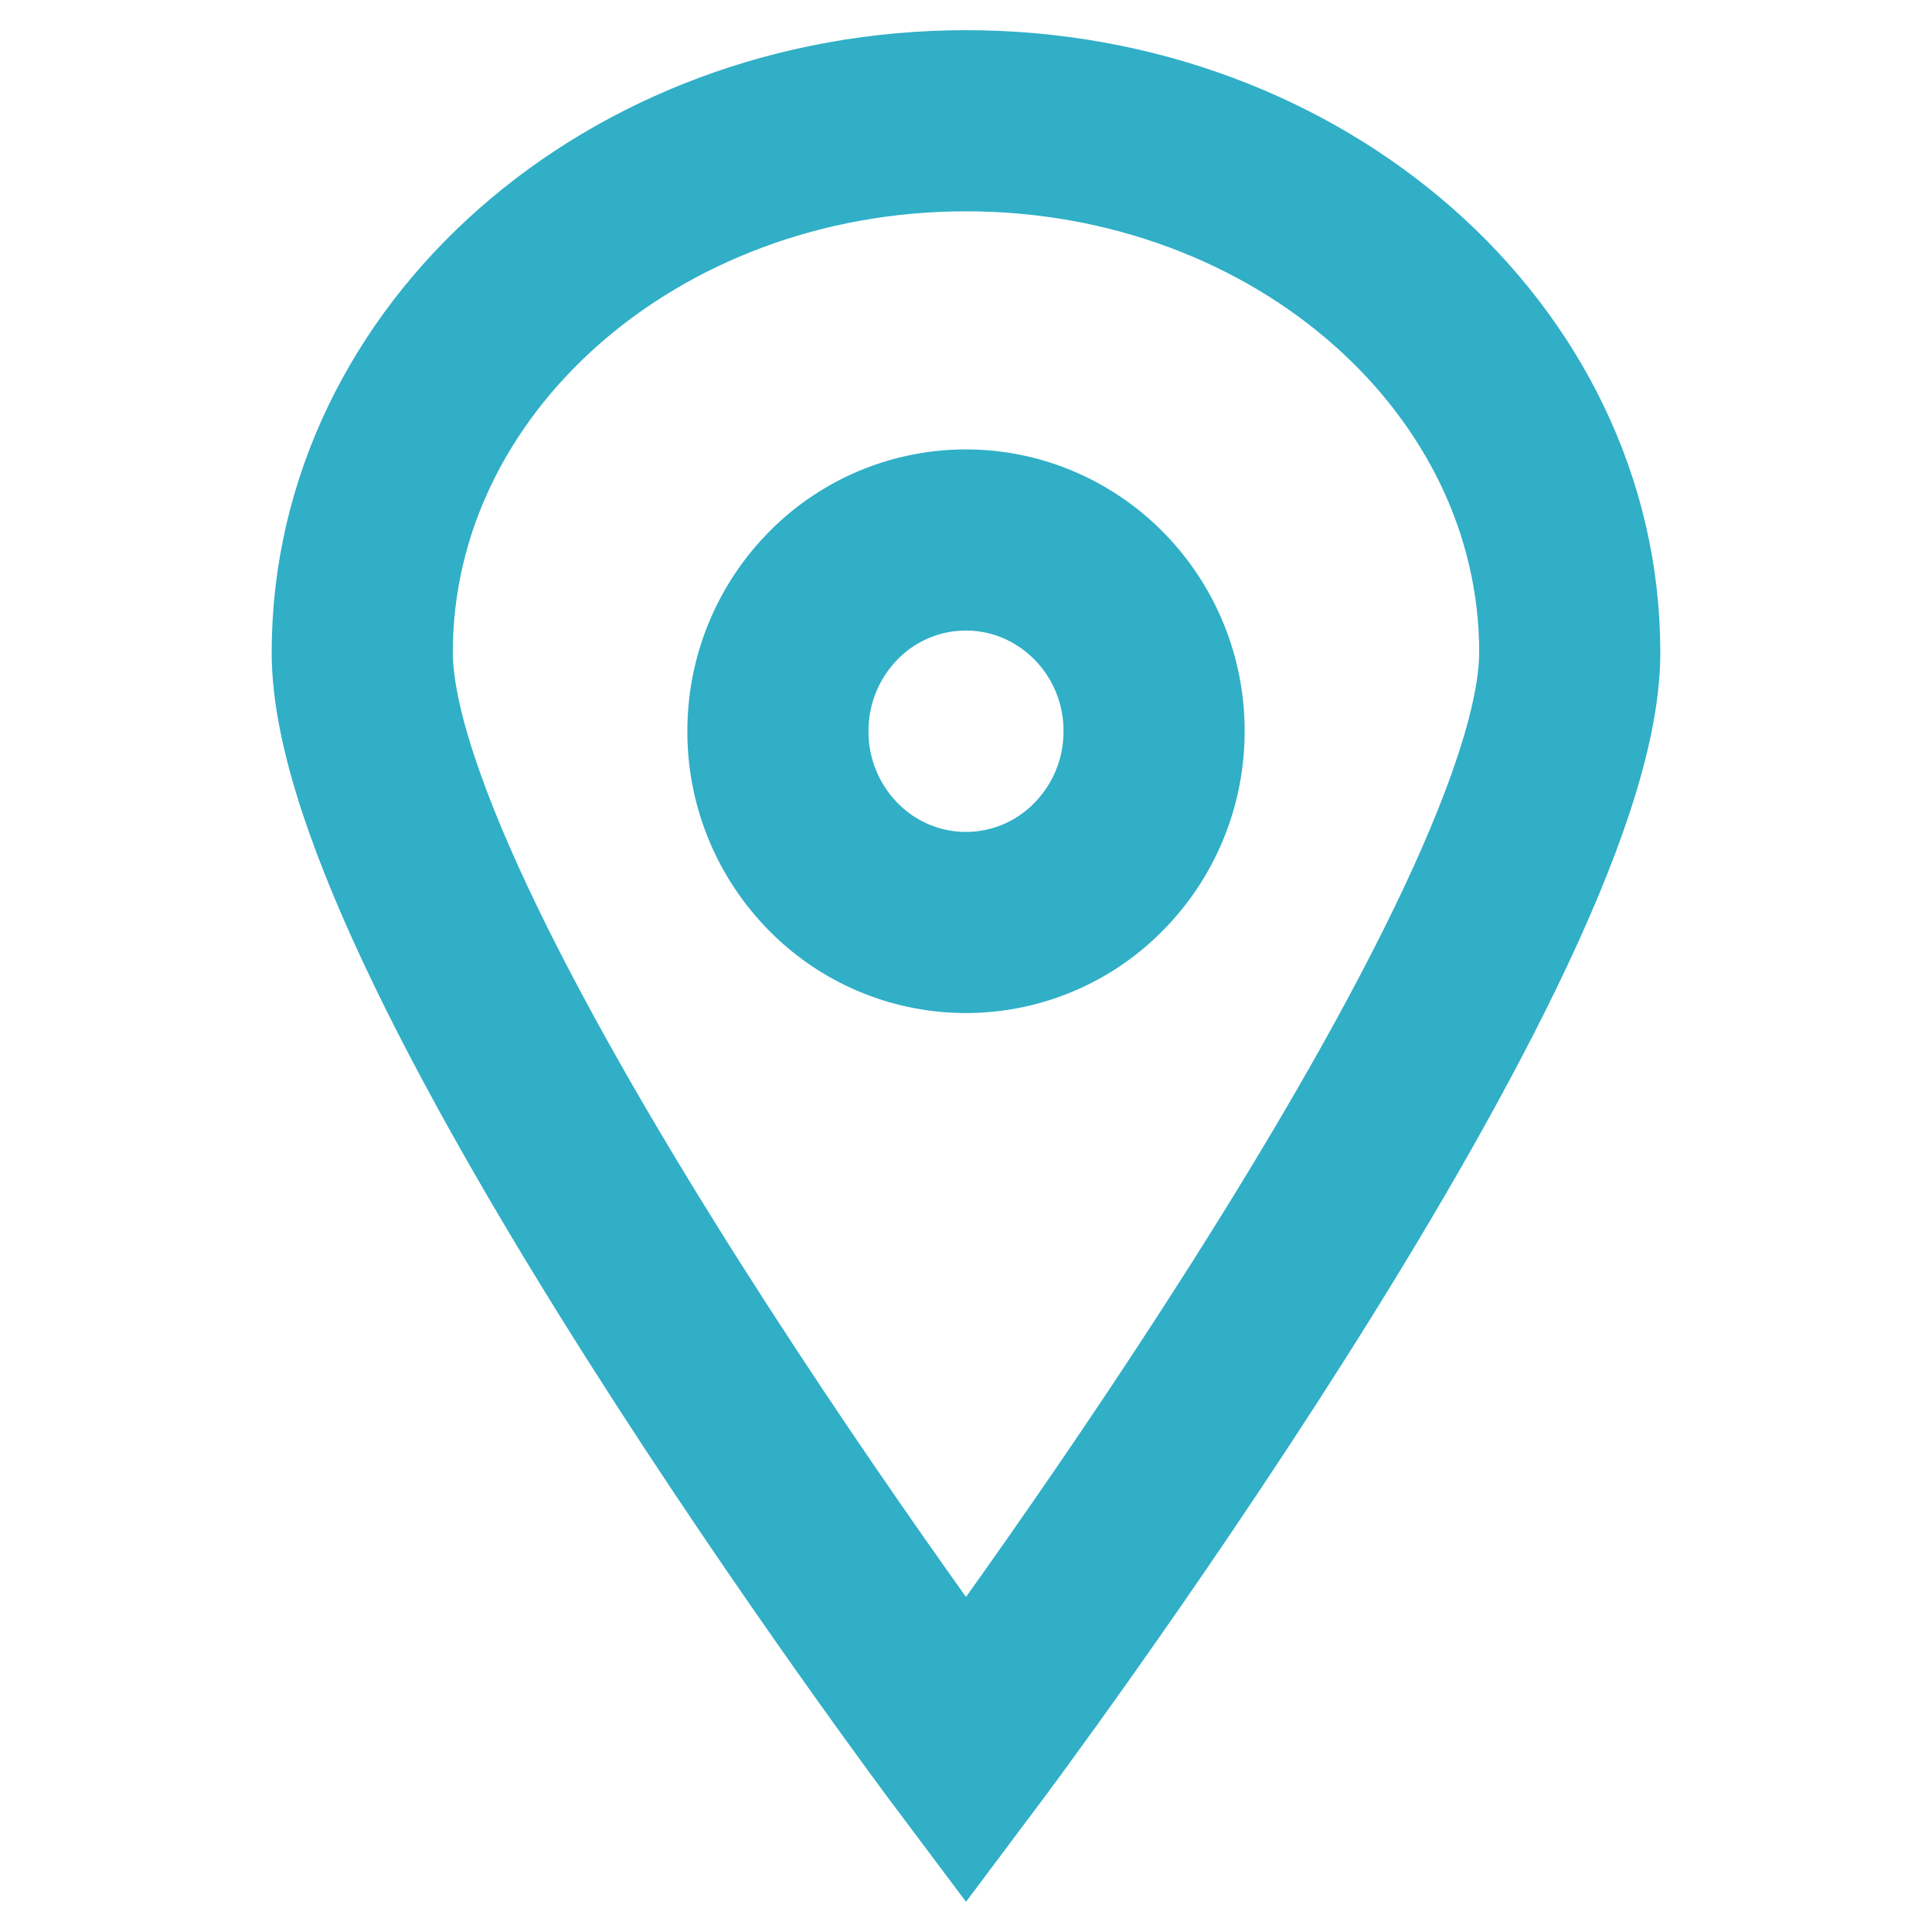
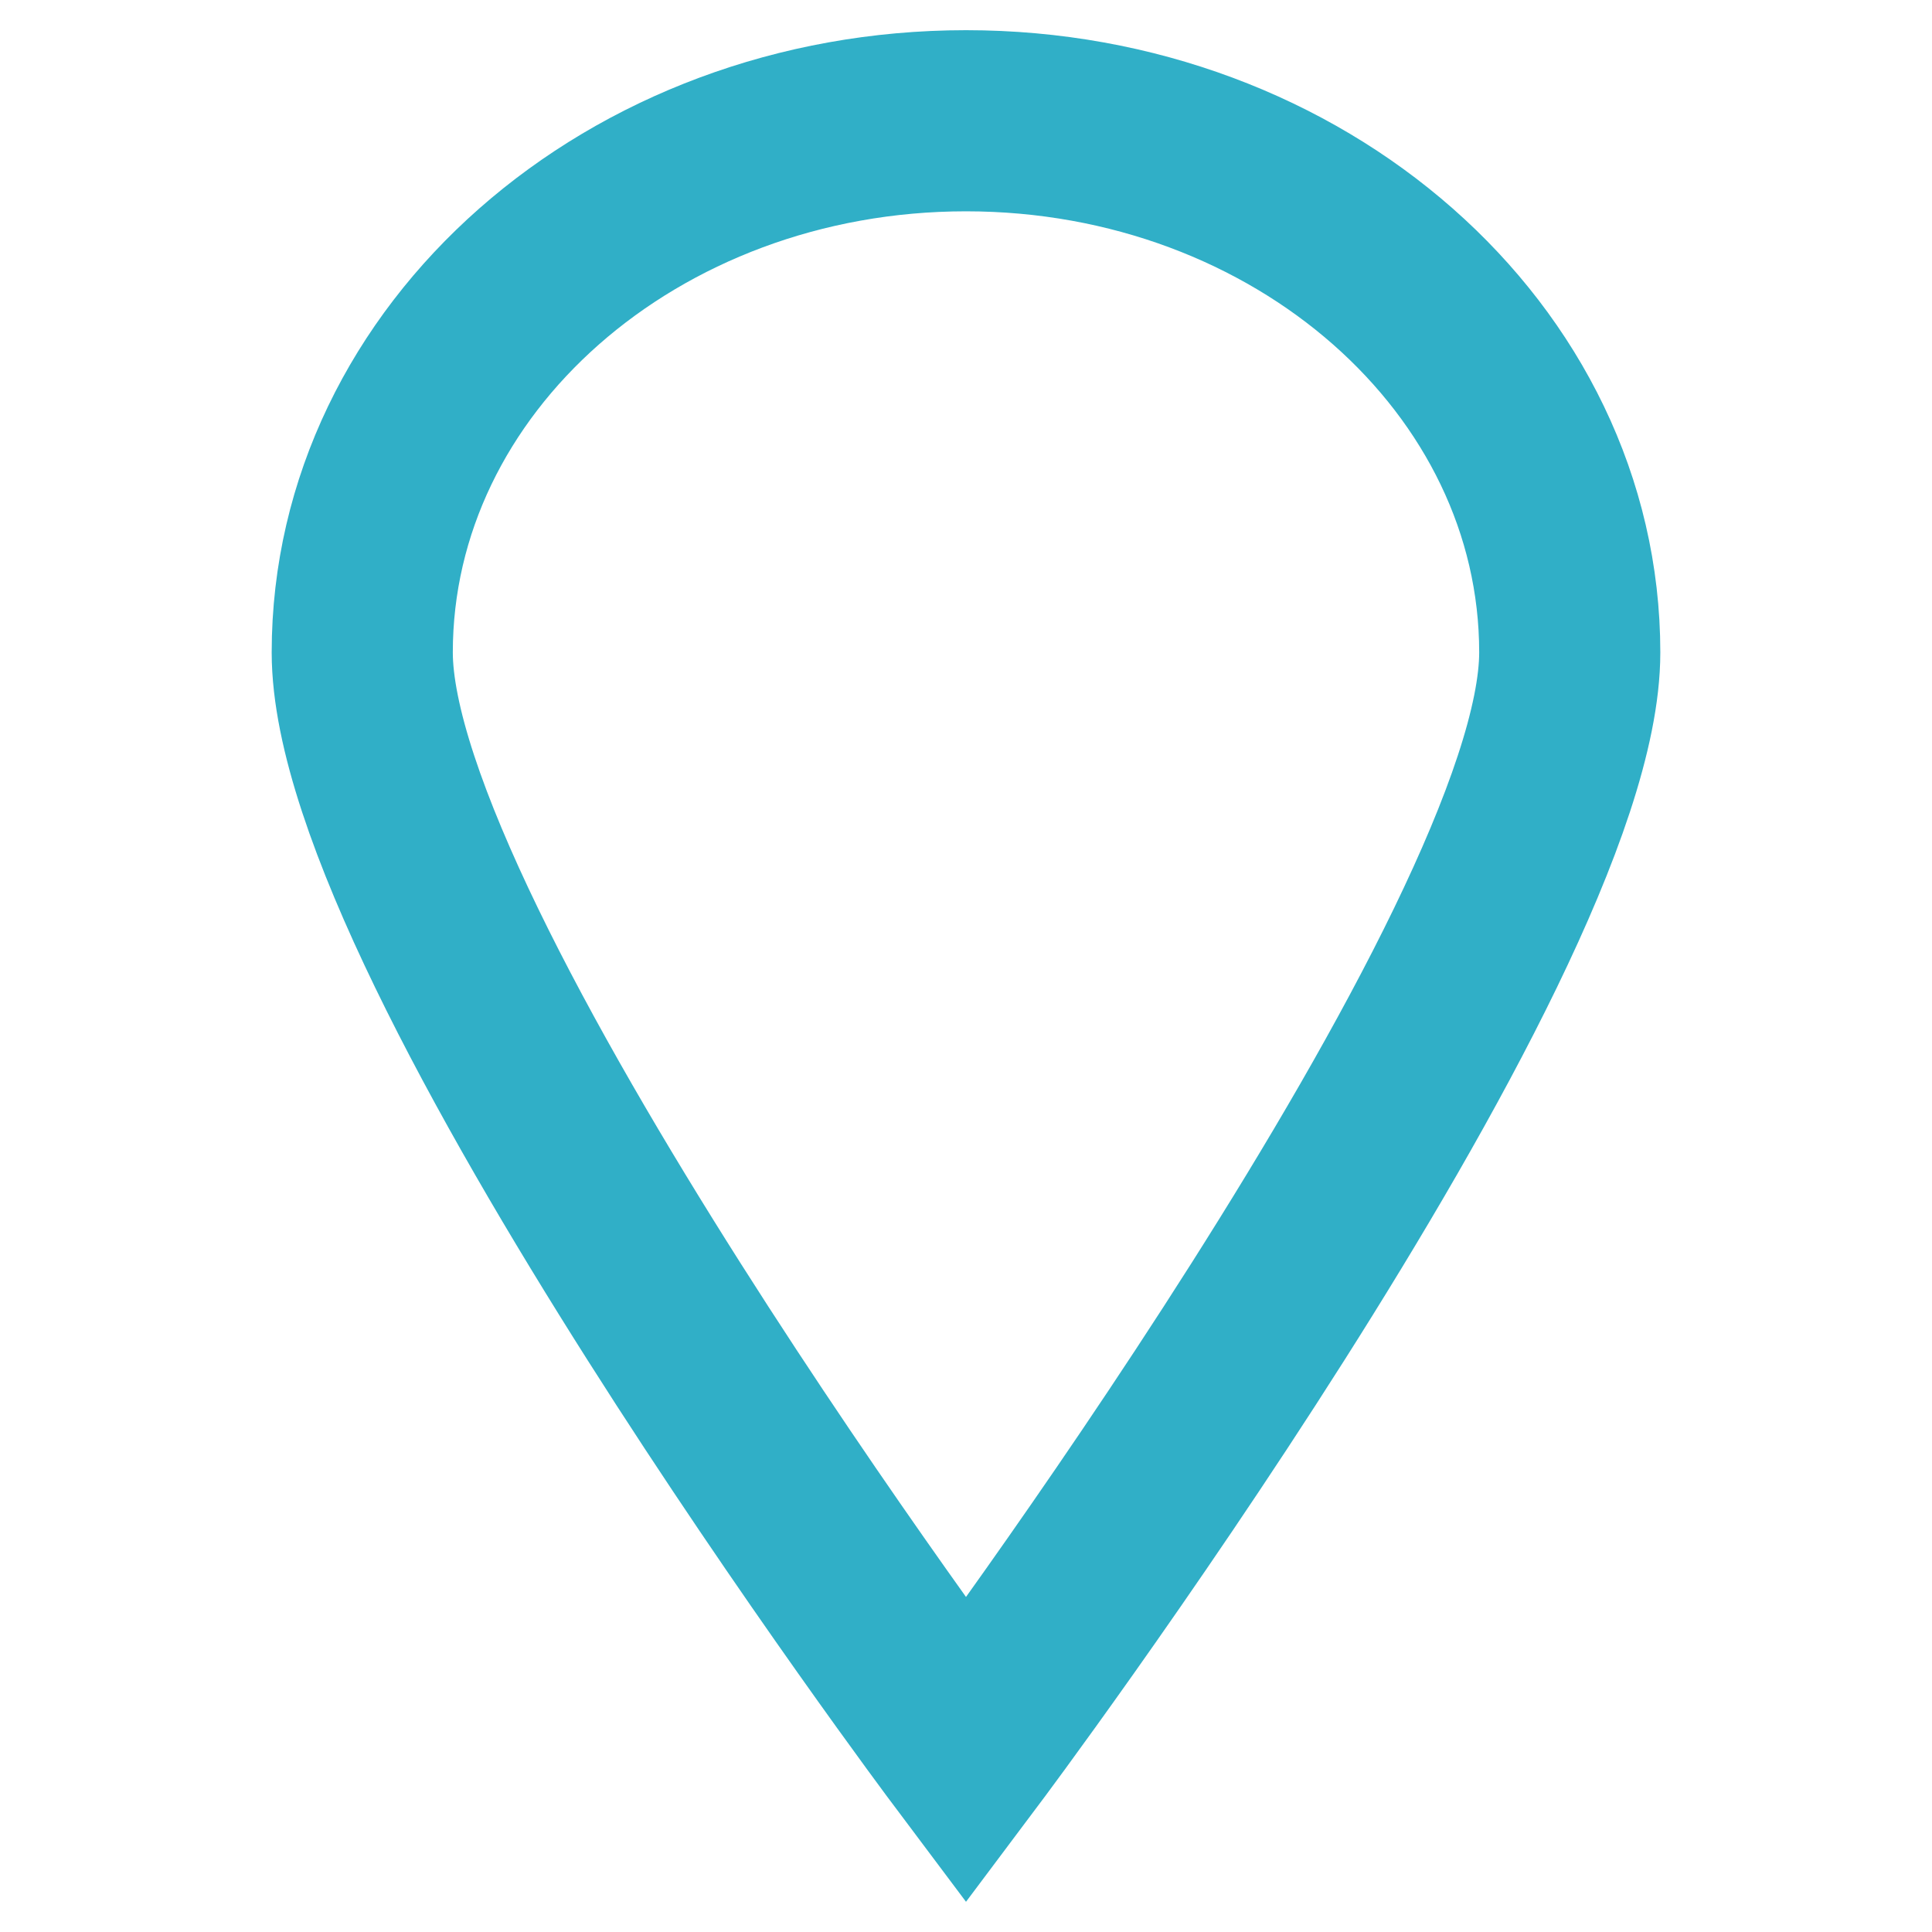
<svg xmlns="http://www.w3.org/2000/svg" width="32" height="32" viewBox="0 0 32 32">
  <g fill="none" fill-rule="evenodd">
-     <path d="M0 0h32v32H0z" />
+     <path d="M0 0v32H0z" />
    <g stroke="#30AFC7" stroke-width="3">
      <path d="M26 10.806C26 15.67 16 29 16 29S6 15.67 6 10.806C6 5.943 10.477 2 16 2c5.522 0 10 3.943 10 8.806Z" />
-       <path d="M15.997 8.944c.86 0 1.637.354 2.2.922a3.18 3.18 0 0 1 .918 2.245c0 .876-.35 1.67-.919 2.245a3.076 3.076 0 0 1-4.394 0 3.184 3.184 0 0 1-.917-2.245c0-.876.35-1.67.917-2.245a3.076 3.076 0 0 1 2.195-.922Z" />
    </g>
  </g>
</svg>